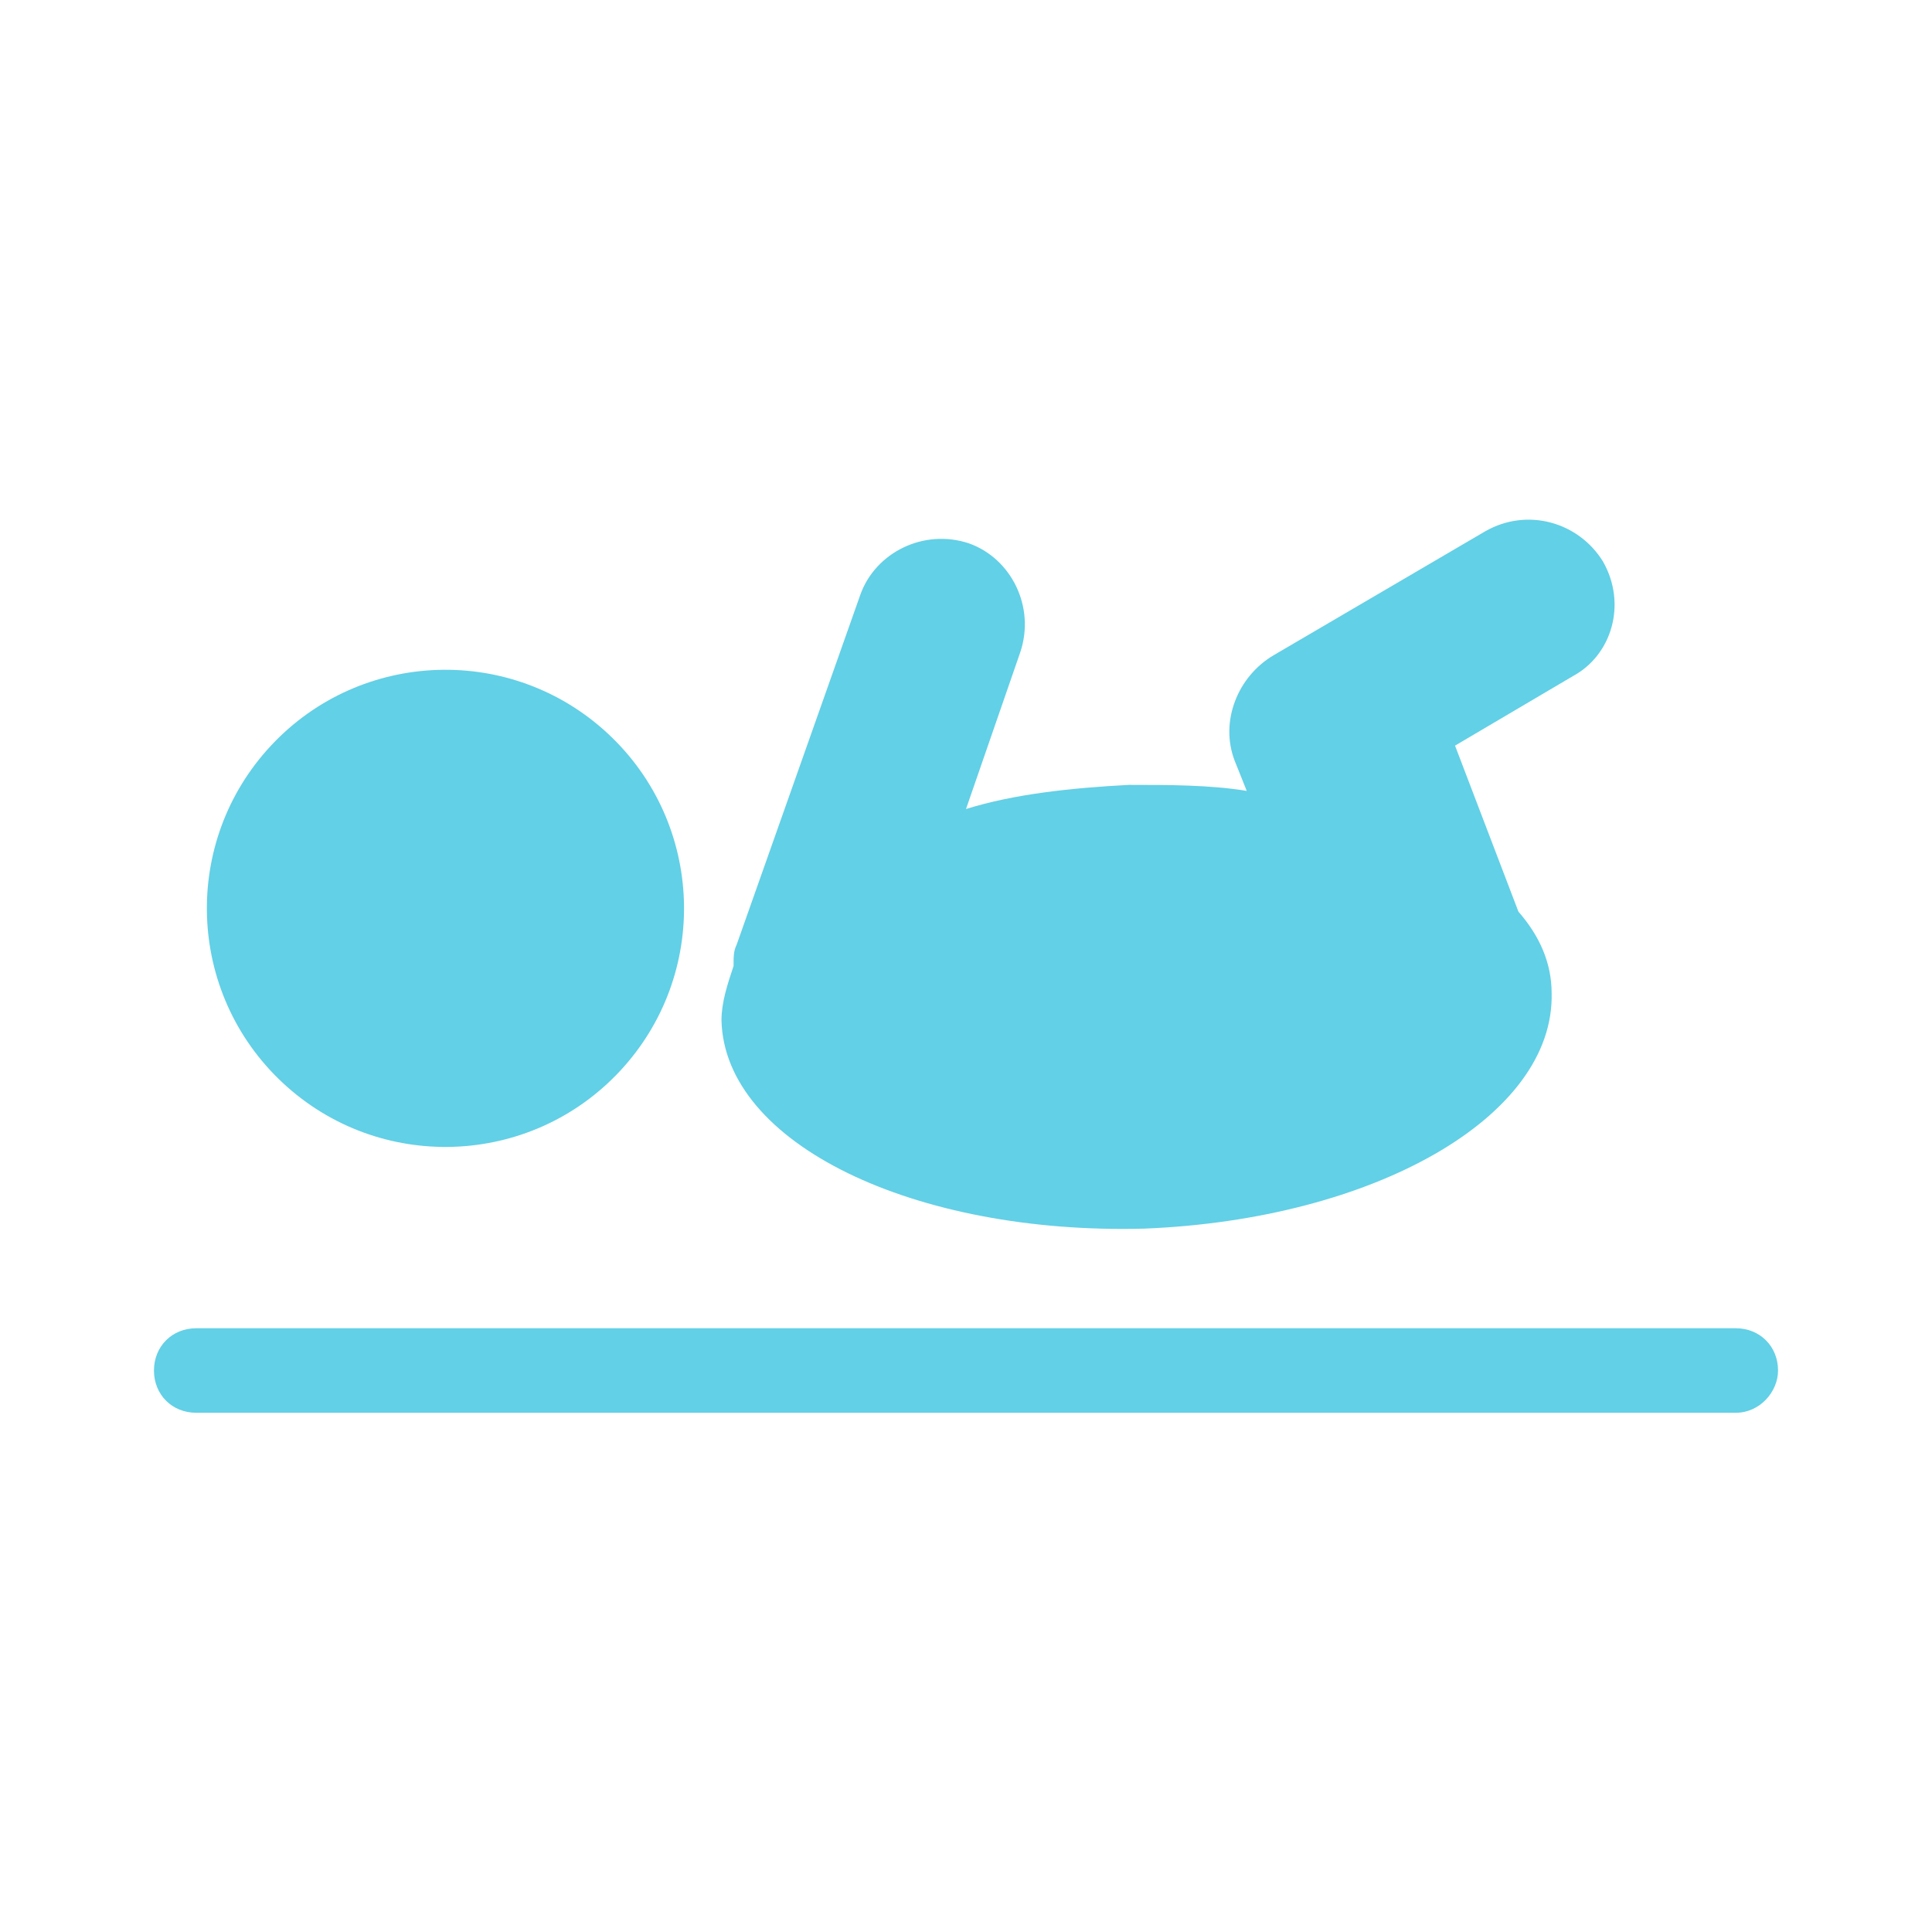
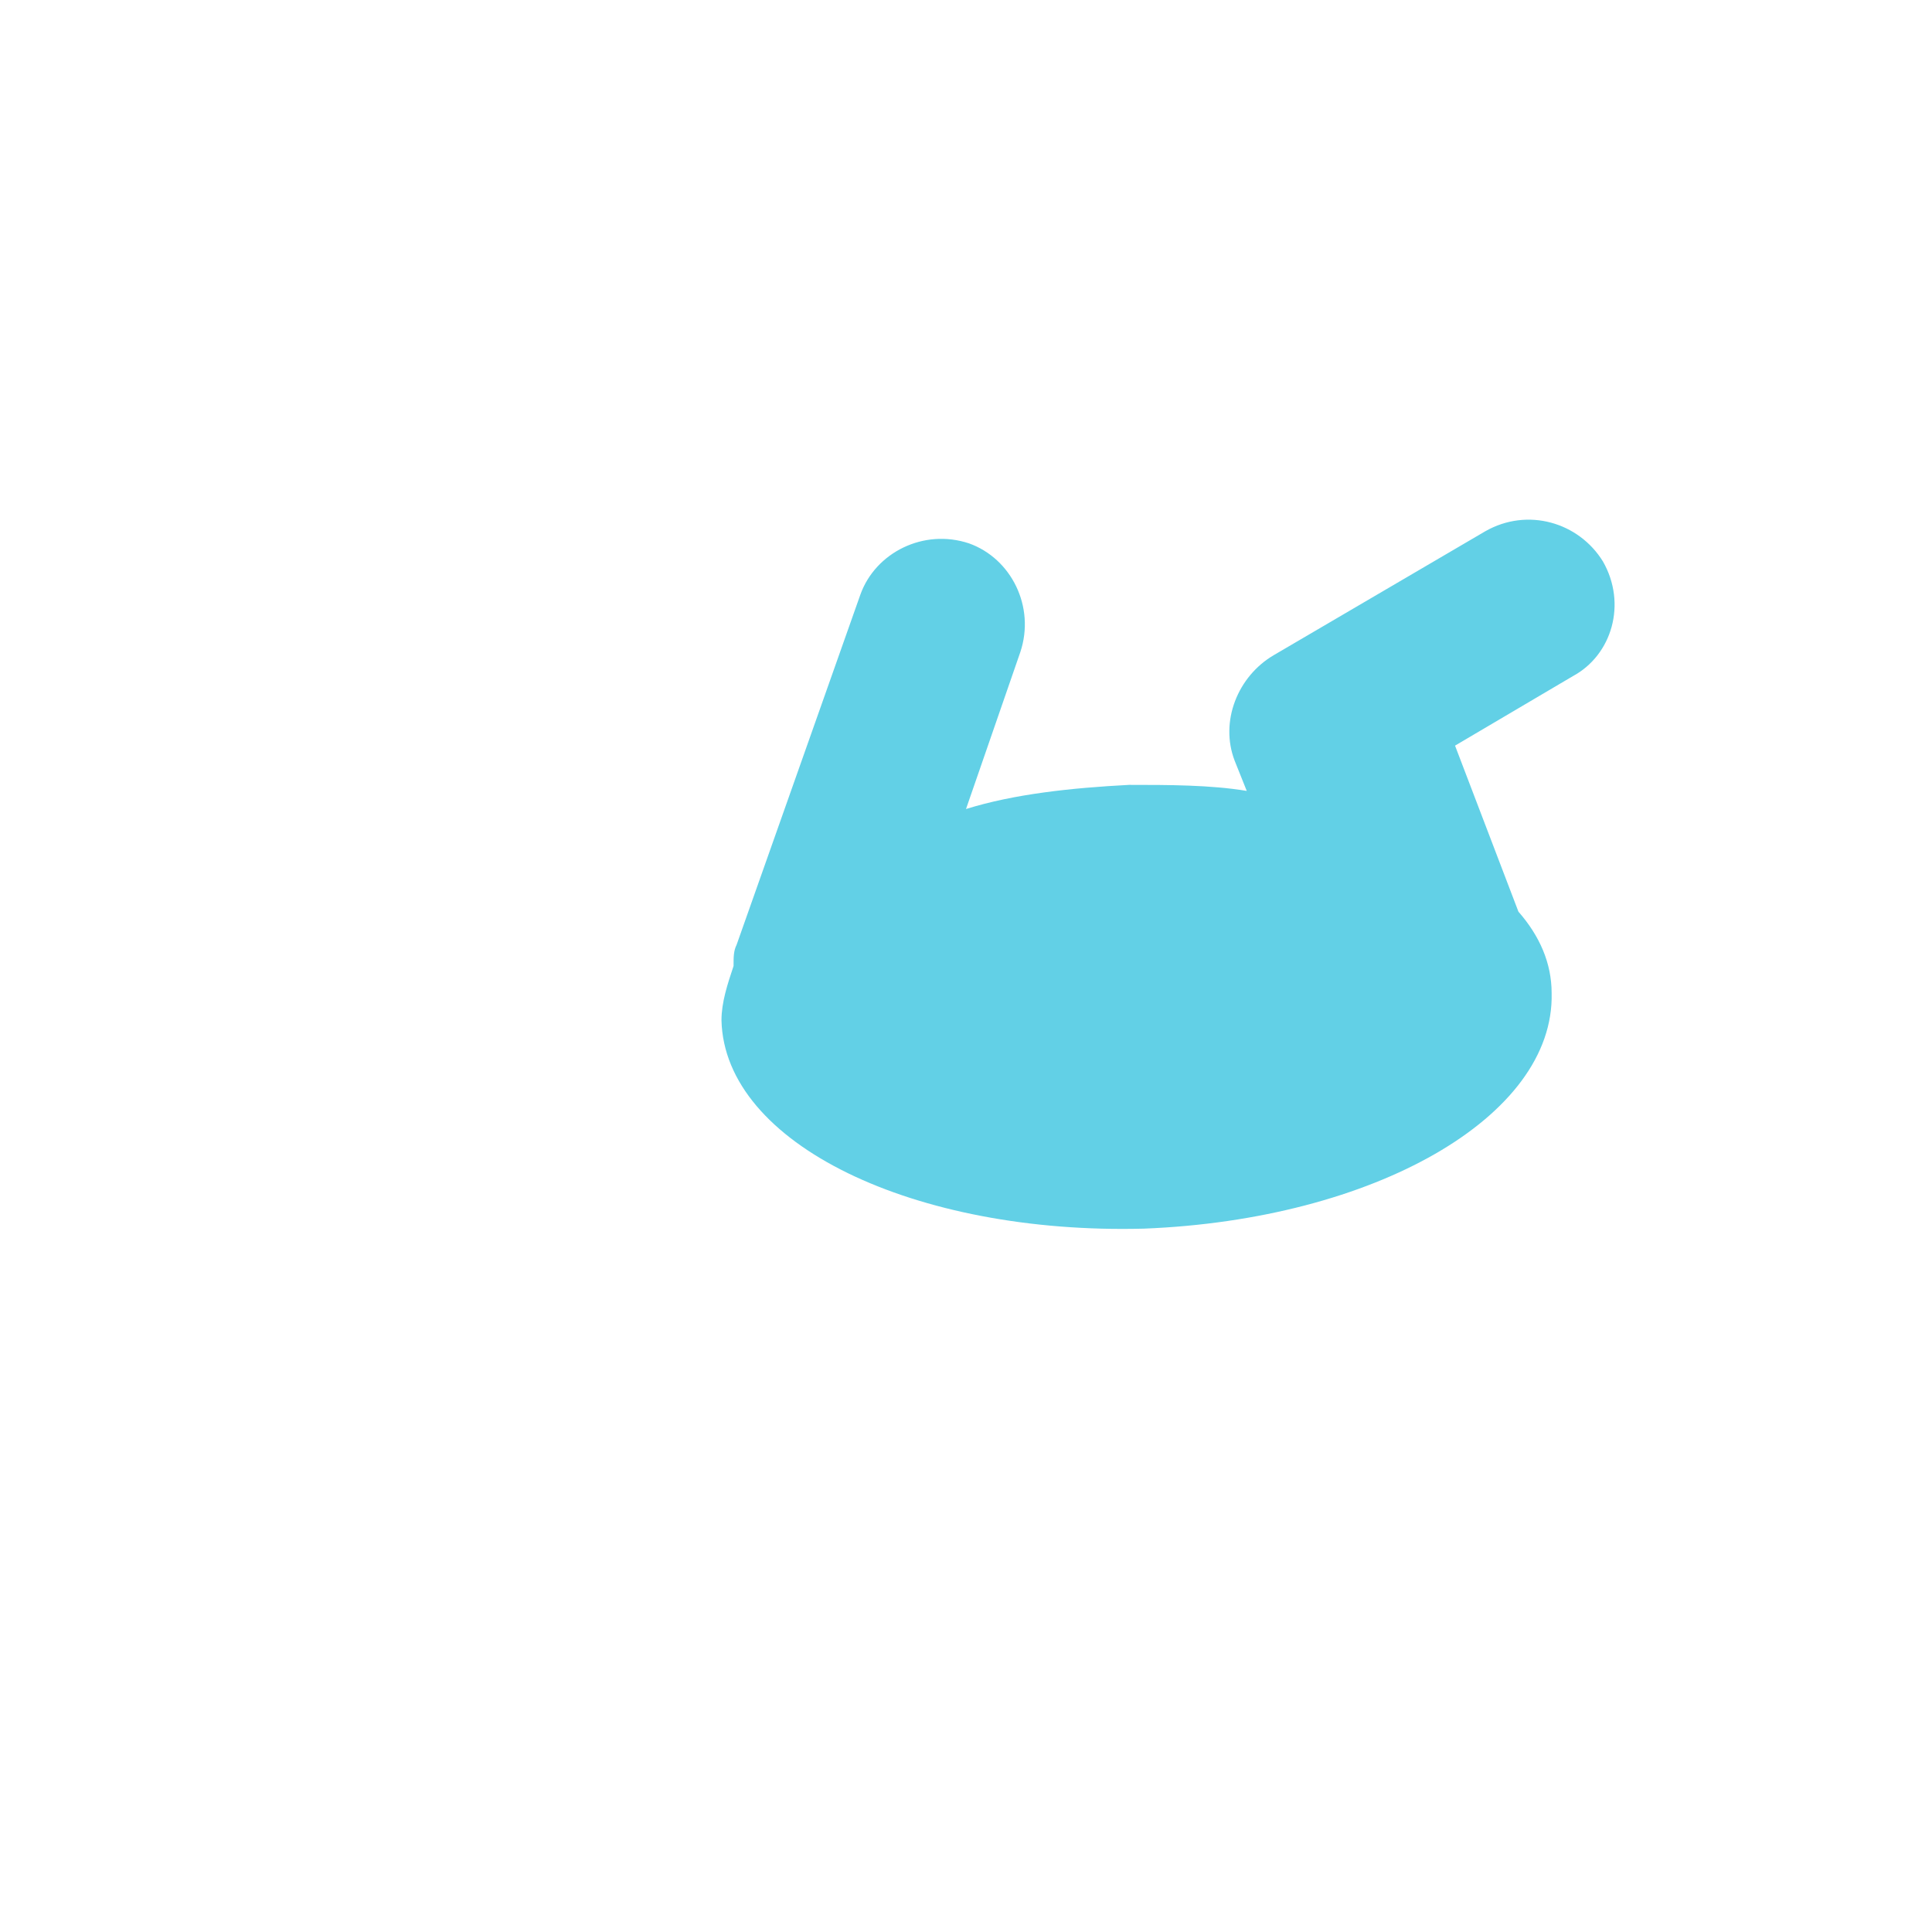
<svg xmlns="http://www.w3.org/2000/svg" version="1.1" id="Ebene_1" x="0px" y="0px" width="64px" height="64px" viewBox="0 0 64 64" style="enable-background:new 0 0 64 64;" xml:space="preserve">
  <style type="text/css">
	.st0{fill:#62D0E6;}
</style>
  <g>
    <g>
-       <ellipse transform="matrix(0.683 -0.731 0.731 0.683 -17.287 20.278)" class="st0" cx="14.7" cy="30.1" rx="7.9" ry="7.9" />
      <path class="st0" d="M53.1,18.6c-0.8-1.3-2.5-1.8-3.9-1l-7,4.1c0,0,0,0,0,0c-1.2,0.7-1.8,2.2-1.3,3.5l0.4,1    c-1.2-0.2-2.6-0.2-3.9-0.2c-1.9,0.1-3.8,0.3-5.4,0.8l1.8-5.2c0.5-1.5-0.3-3.1-1.7-3.6c-1.5-0.5-3.1,0.3-3.6,1.7l-4.1,11.6    c-0.1,0.2-0.1,0.4-0.1,0.7c-0.2,0.6-0.4,1.2-0.4,1.8c0.1,4.1,6.4,7.1,14,6.9c7.6-0.3,13.6-3.7,13.5-7.8c0-1-0.4-1.9-1.1-2.7    l-2.1-5.5l3.9-2.3C53.4,21.7,53.9,20,53.1,18.6z" />
    </g>
-     <path class="st0" d="M57.5,46.8h-51c-0.8,0-1.4-0.6-1.4-1.4v0c0-0.8,0.6-1.4,1.4-1.4h51c0.8,0,1.4,0.6,1.4,1.4v0   C58.9,46.1,58.3,46.8,57.5,46.8z" />
  </g>
</svg>